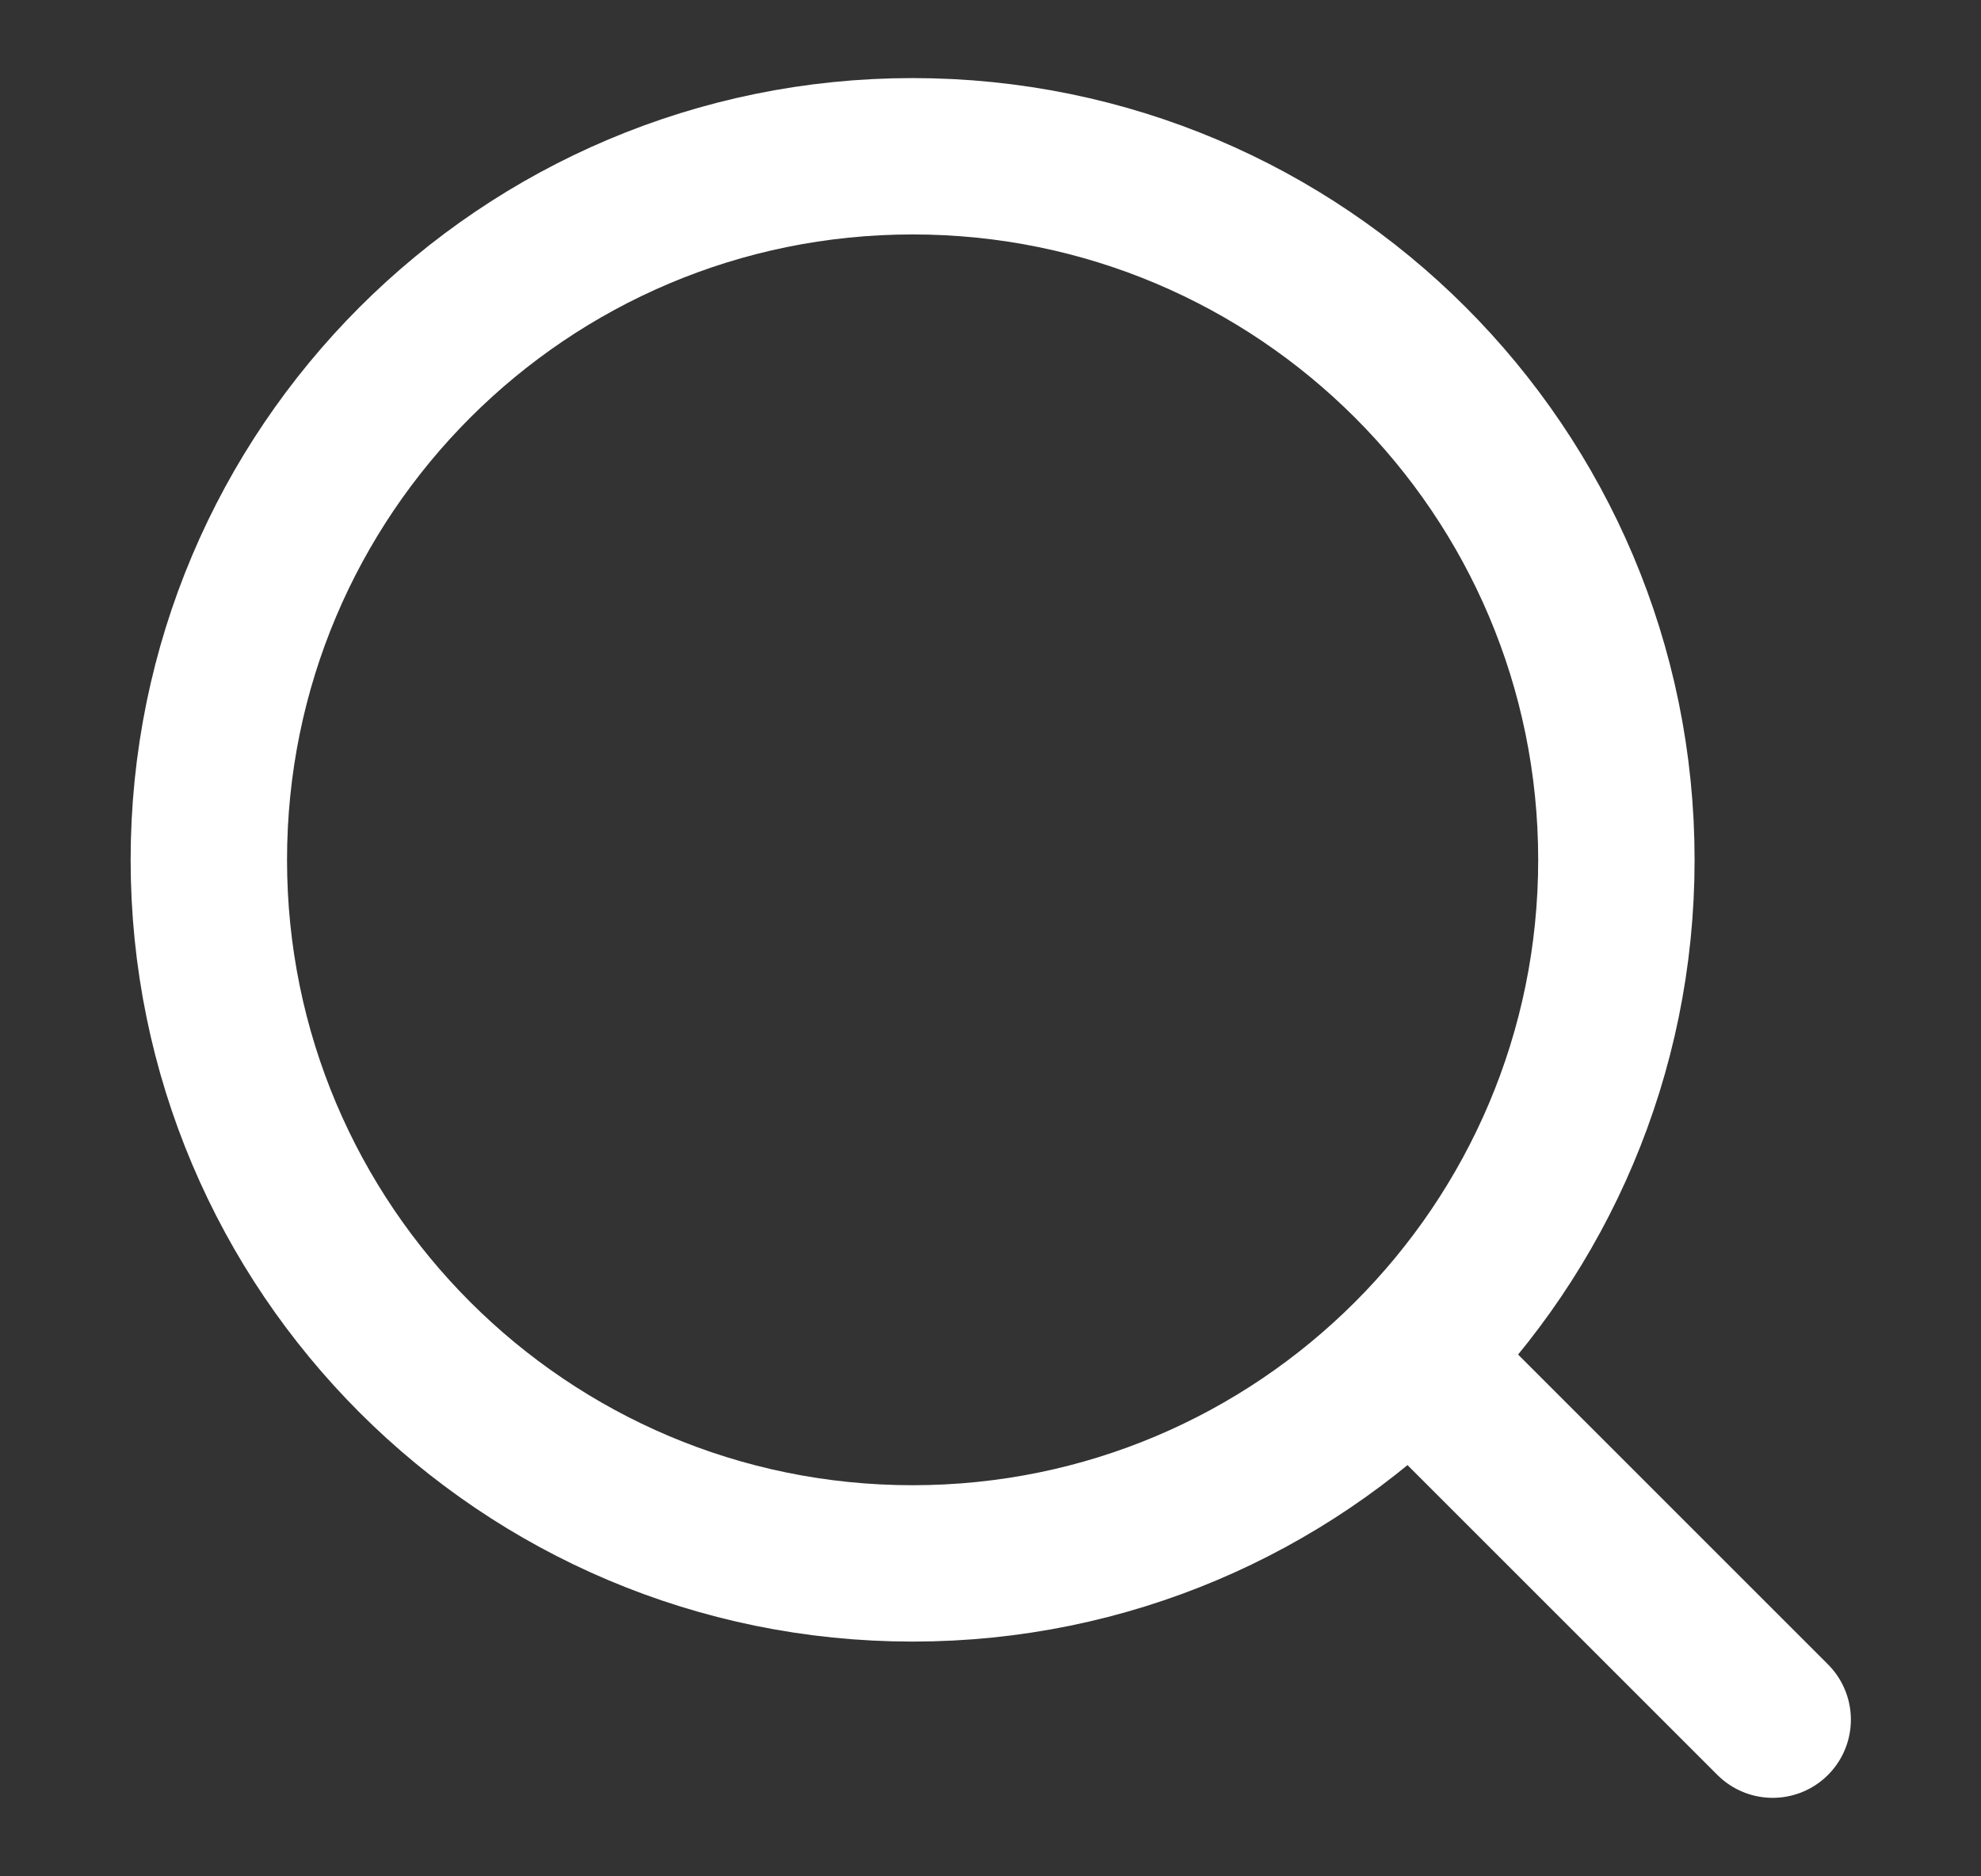
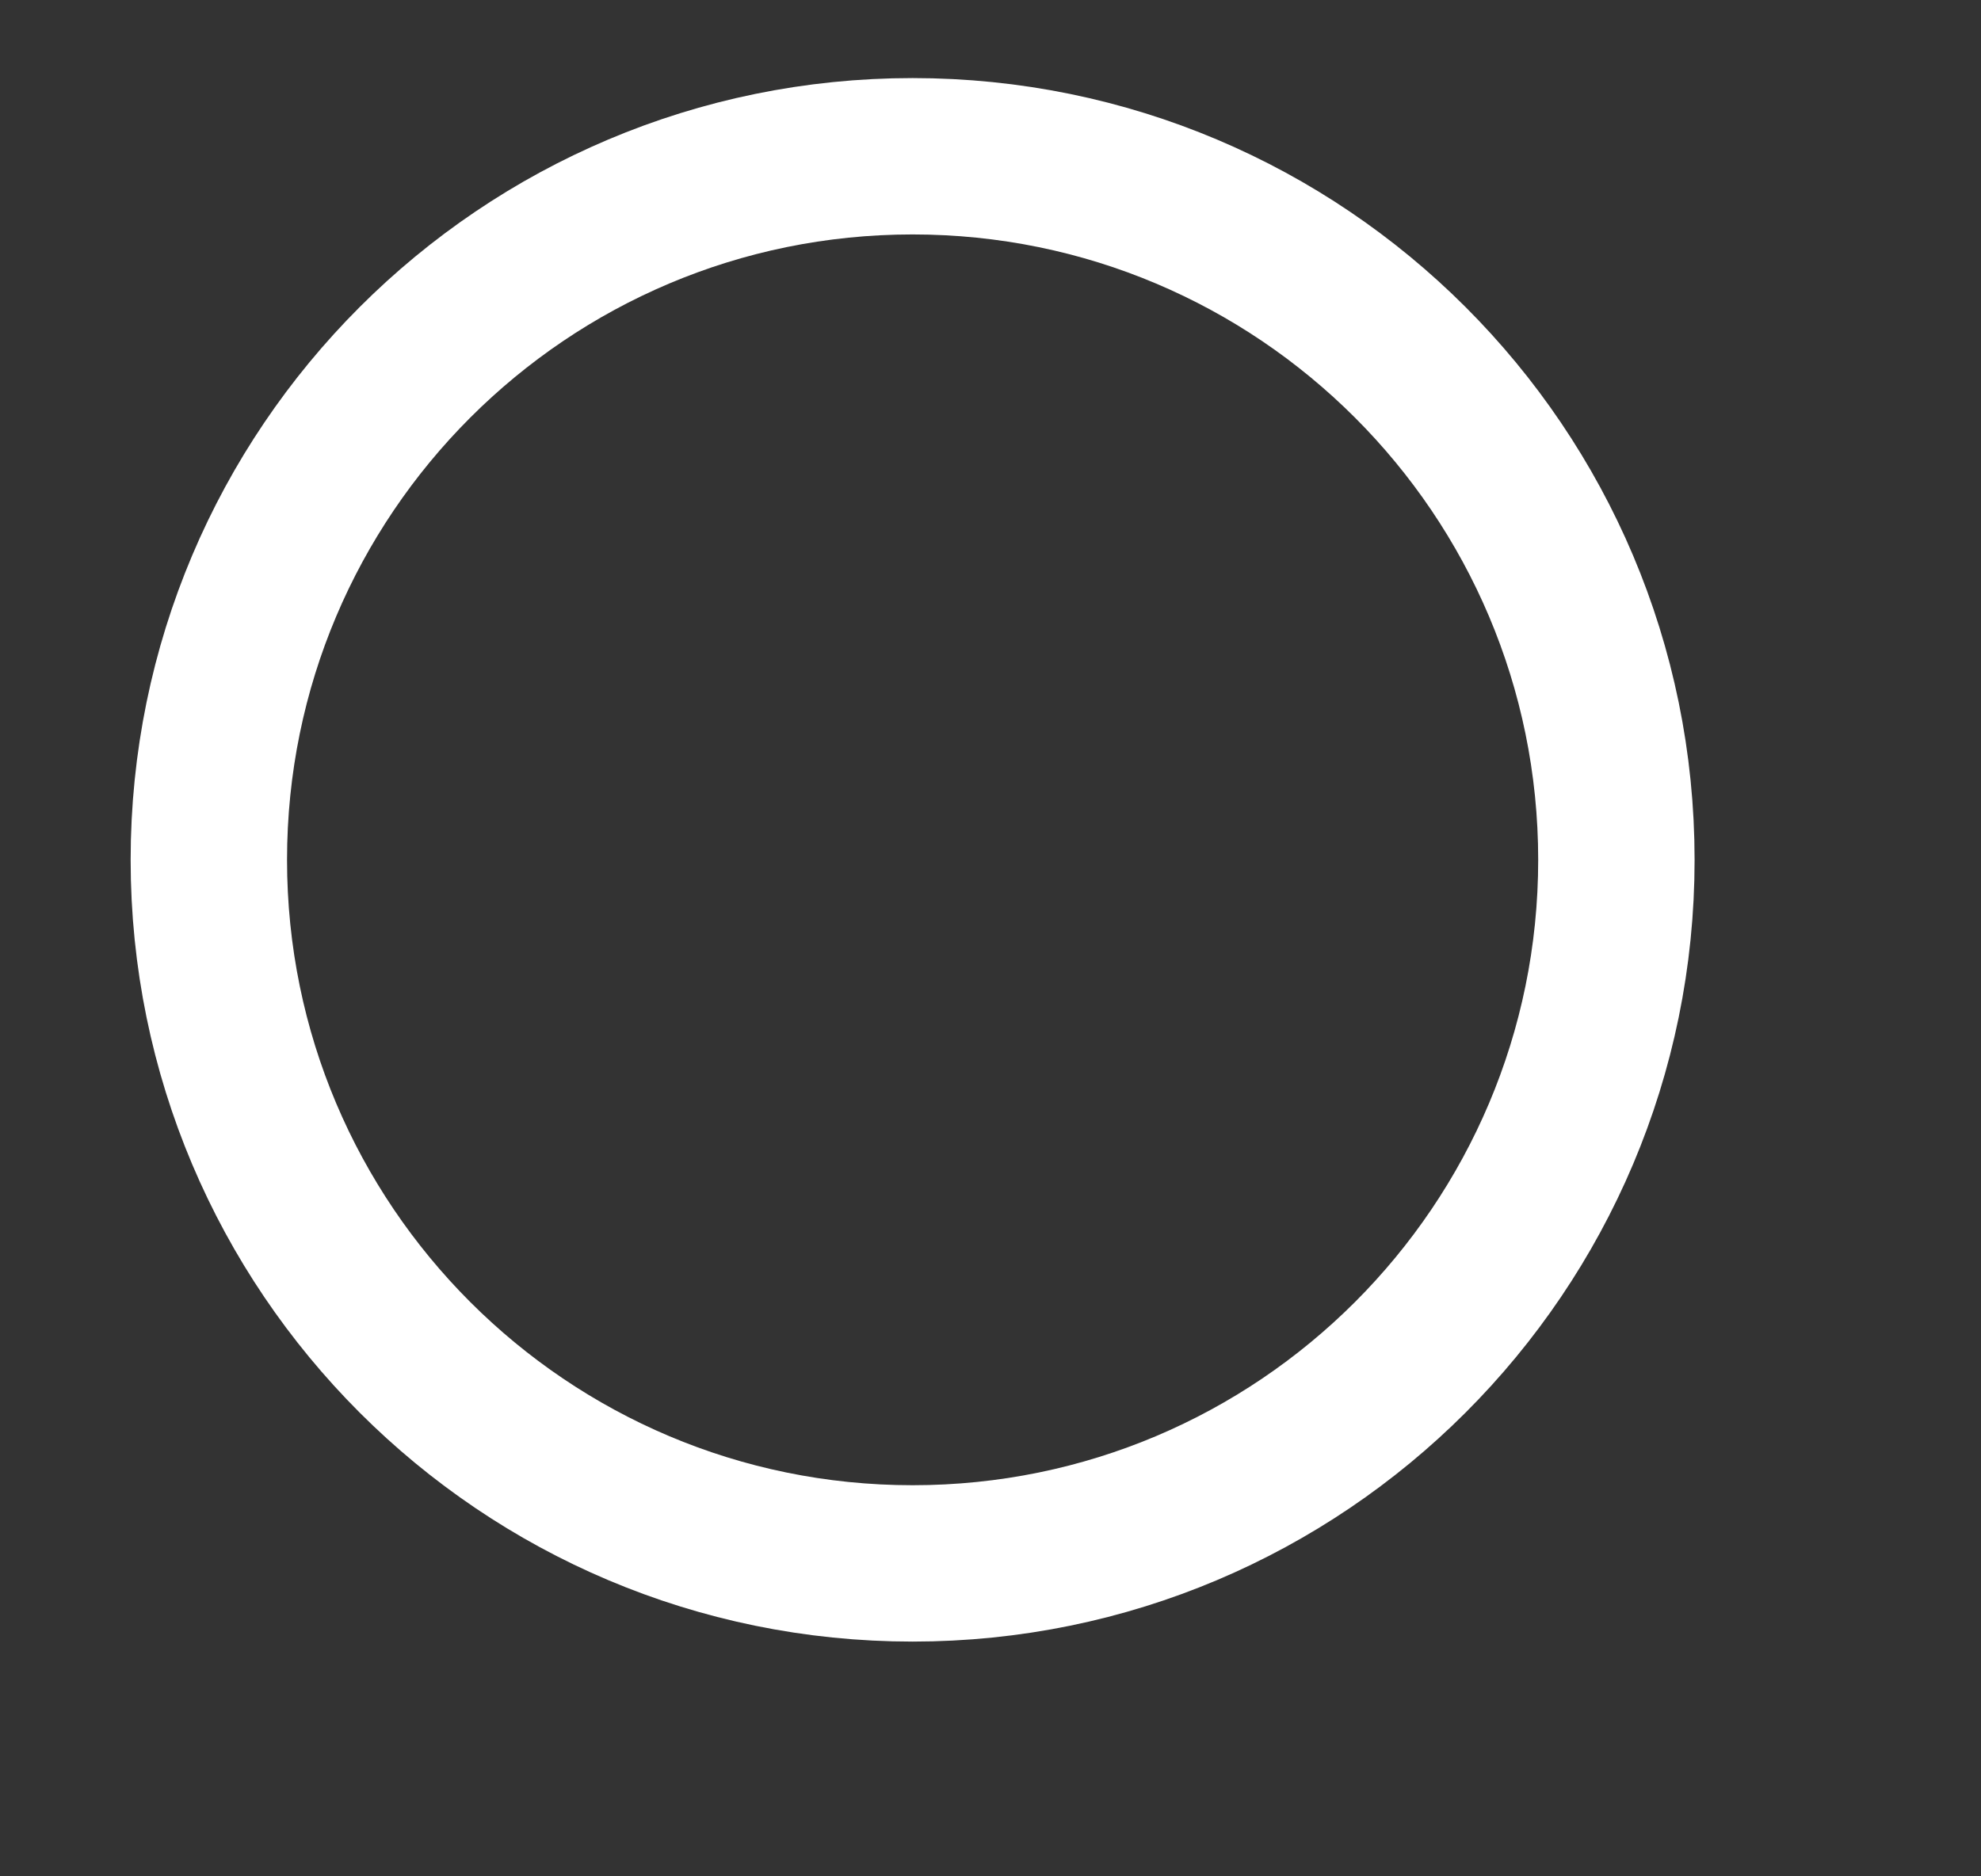
<svg xmlns="http://www.w3.org/2000/svg" width="19" height="18" viewBox="0 0 19 18" fill="none">
  <rect x="0" y="0" width="19" height="18" fill="#333333" stroke="none" />
-   <path d="M13.627 13.122L17.002 16.497" stroke="white" stroke-width="1.5" stroke-linecap="round" stroke-linejoin="round" />
  <path d="M15.503 8.249C15.503 4.521 12.481 1.499 8.753 1.499C5.025 1.499 2.003 4.521 2.003 8.249C2.003 11.976 5.025 14.998 8.753 14.998C12.481 14.998 15.503 11.976 15.503 8.249Z" stroke="white" stroke-width="1.5" stroke-linejoin="round" />
</svg>